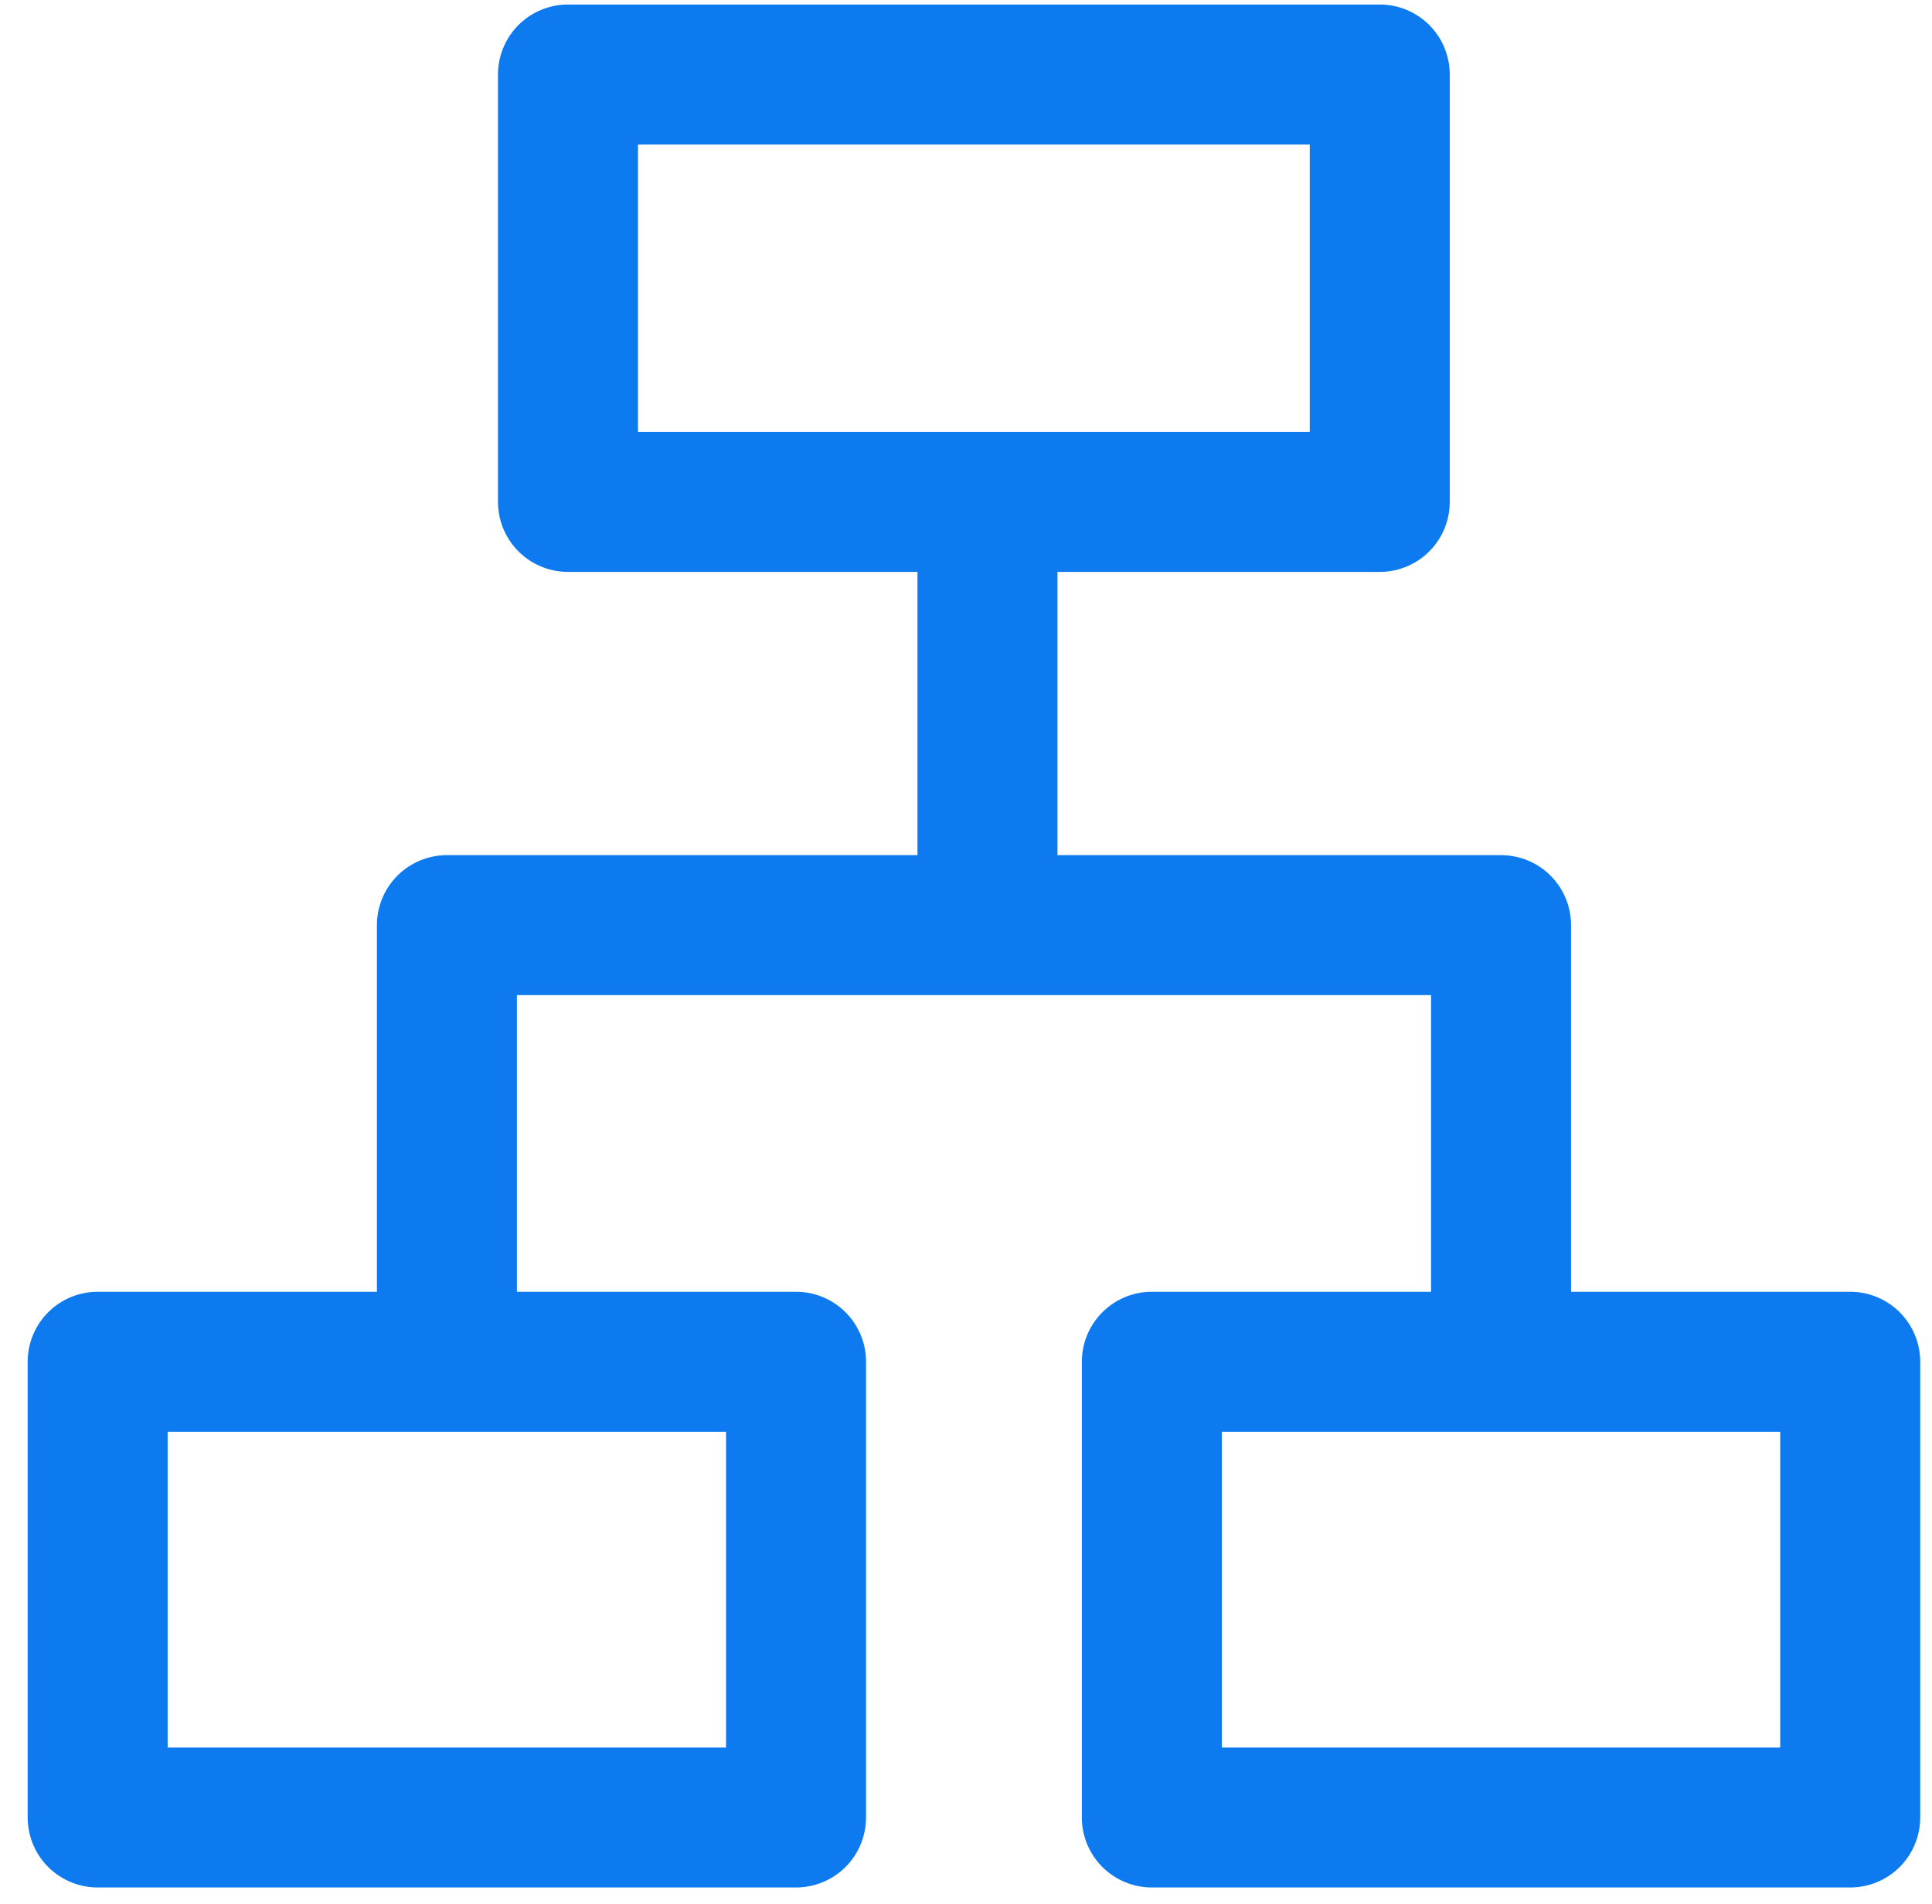
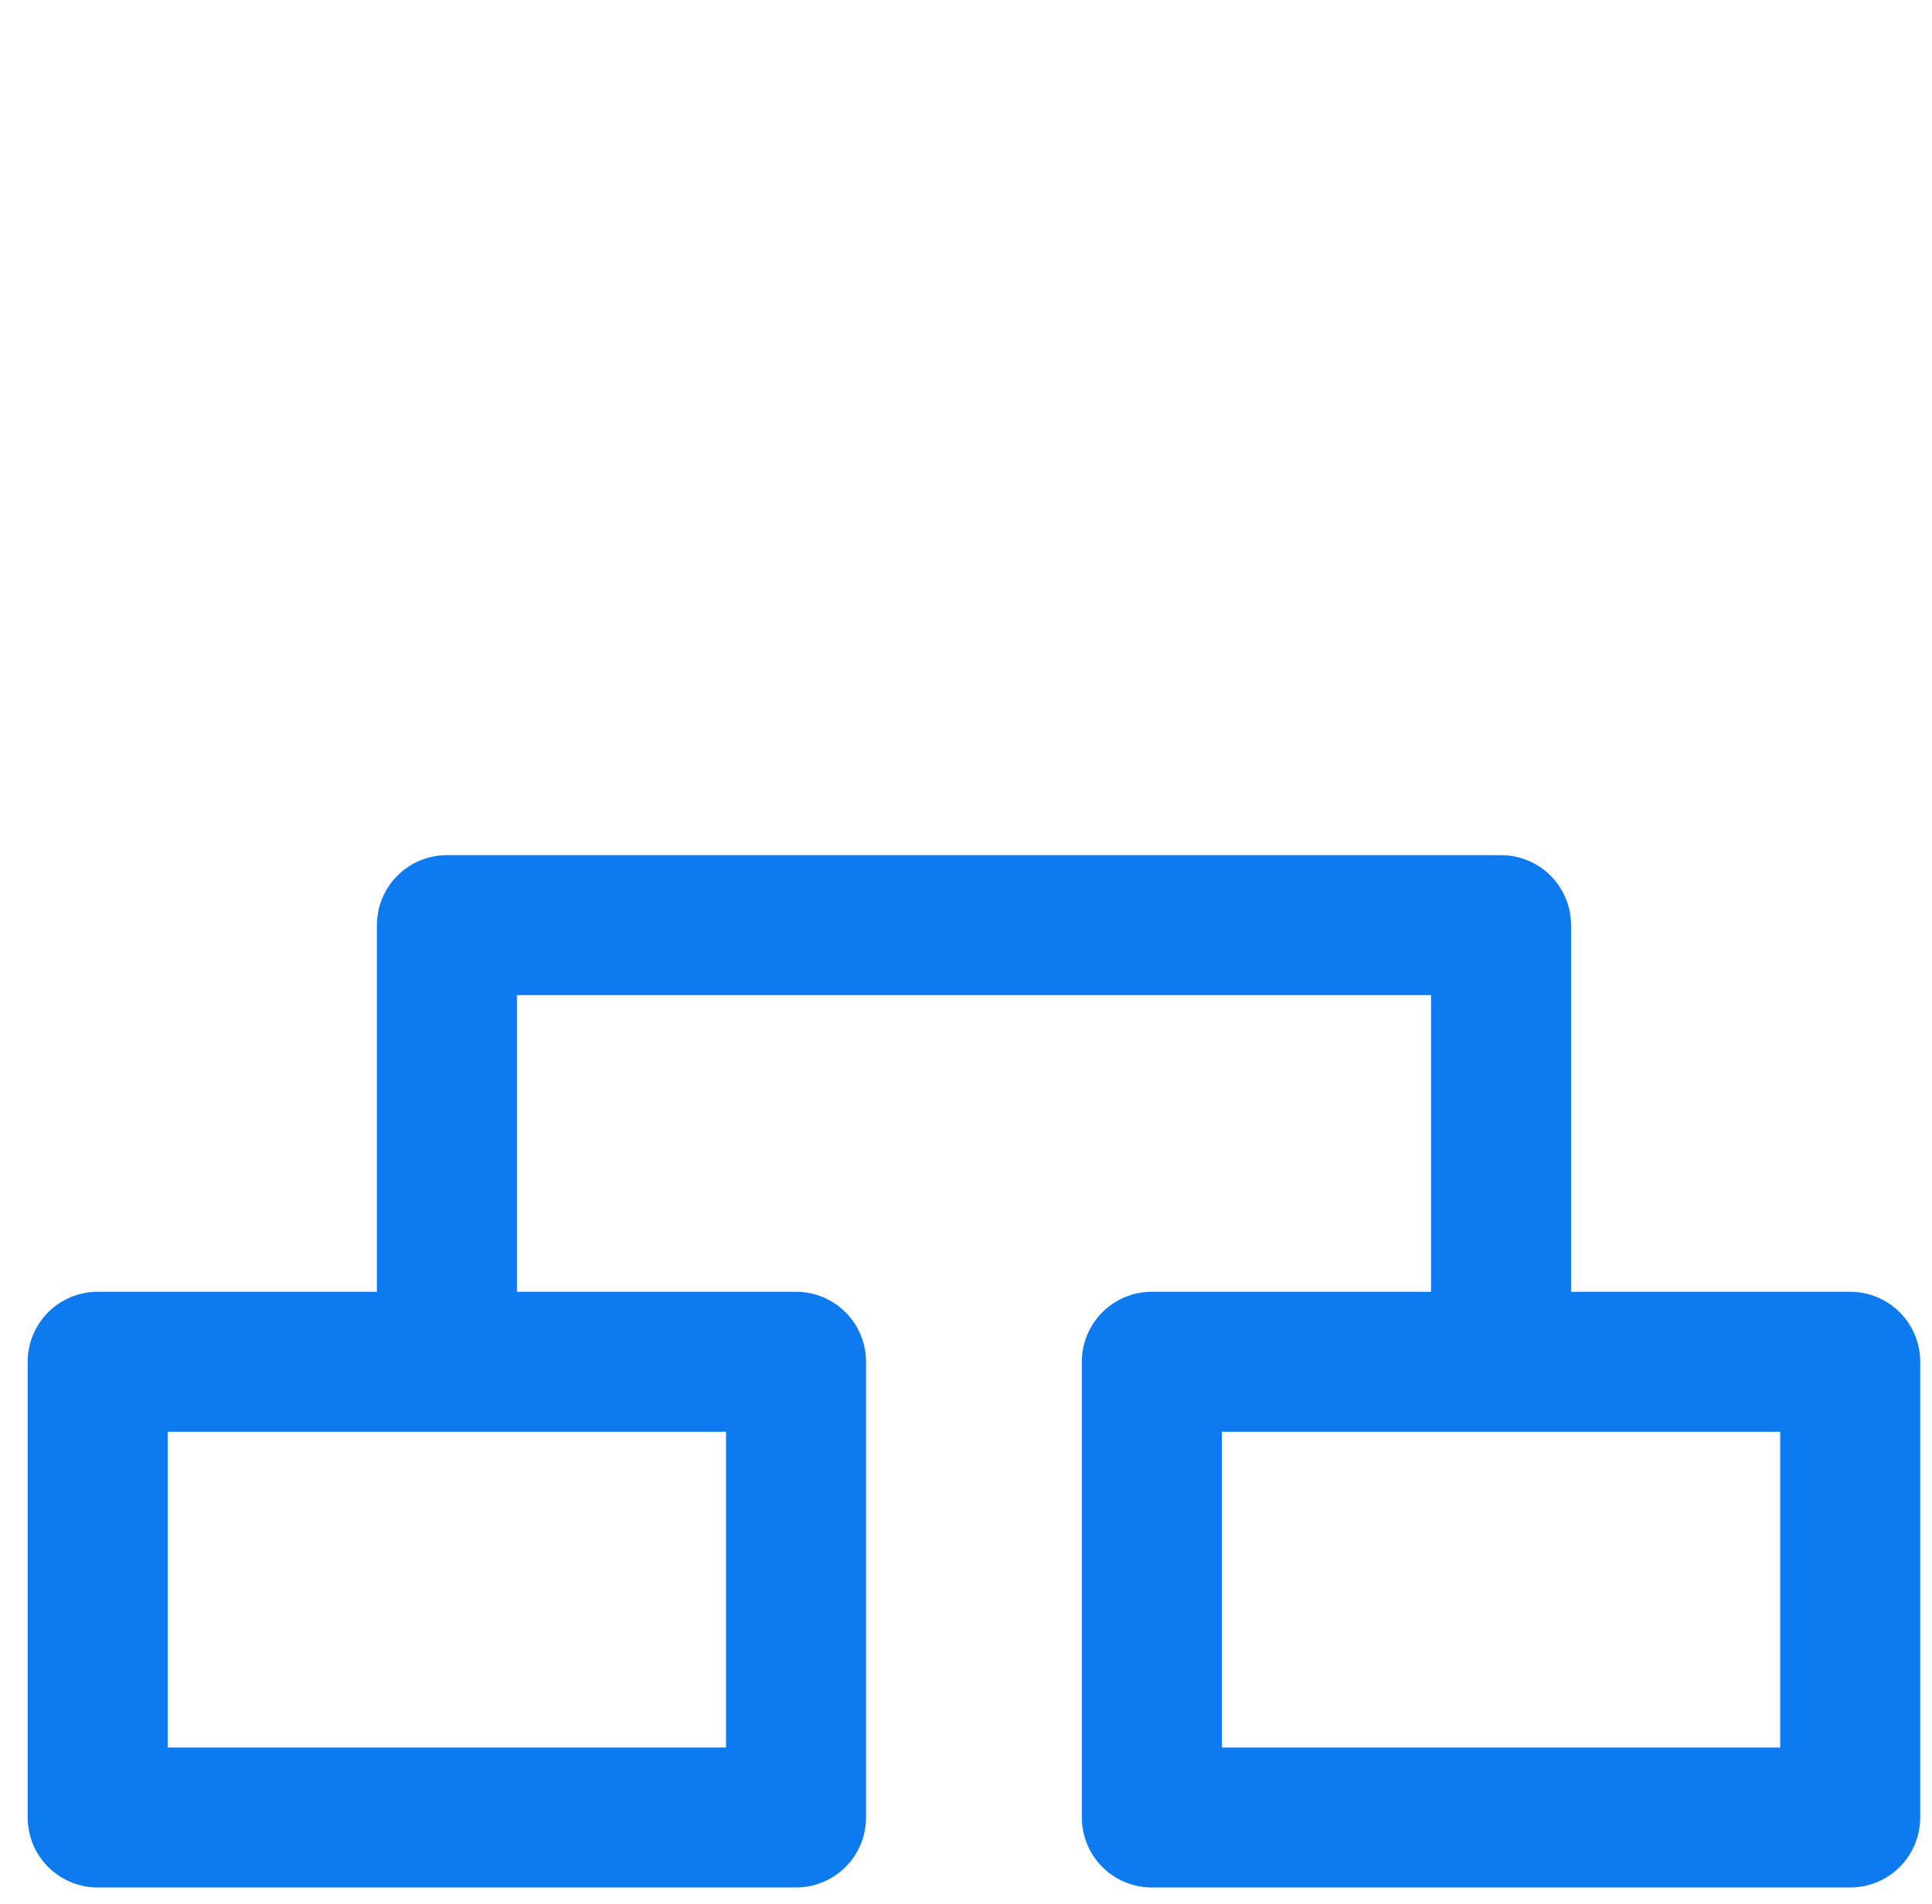
<svg xmlns="http://www.w3.org/2000/svg" width="69" height="68" viewBox="0 0 69 68" fill="none">
  <rect x="3.488" y="48.639" width="24.942" height="16.277" stroke="#0D7AEF" stroke-width="5" stroke-linecap="round" stroke-linejoin="round" />
-   <rect x="20.285" y="2.661" width="28.992" height="15.266" stroke="#0D7AEF" stroke-width="5" stroke-linecap="round" stroke-linejoin="round" />
  <rect x="41.137" y="48.639" width="24.942" height="16.277" stroke="#0D7AEF" stroke-width="5" stroke-linecap="round" stroke-linejoin="round" />
-   <path d="M35.267 20.02V33.044M35.267 33.044L15.961 33.044V46.545M35.267 33.044L53.609 33.044V46.545" stroke="#0D7AEF" stroke-width="5" stroke-linecap="round" stroke-linejoin="round" />
+   <path d="M35.267 20.02M35.267 33.044L15.961 33.044V46.545M35.267 33.044L53.609 33.044V46.545" stroke="#0D7AEF" stroke-width="5" stroke-linecap="round" stroke-linejoin="round" />
</svg>